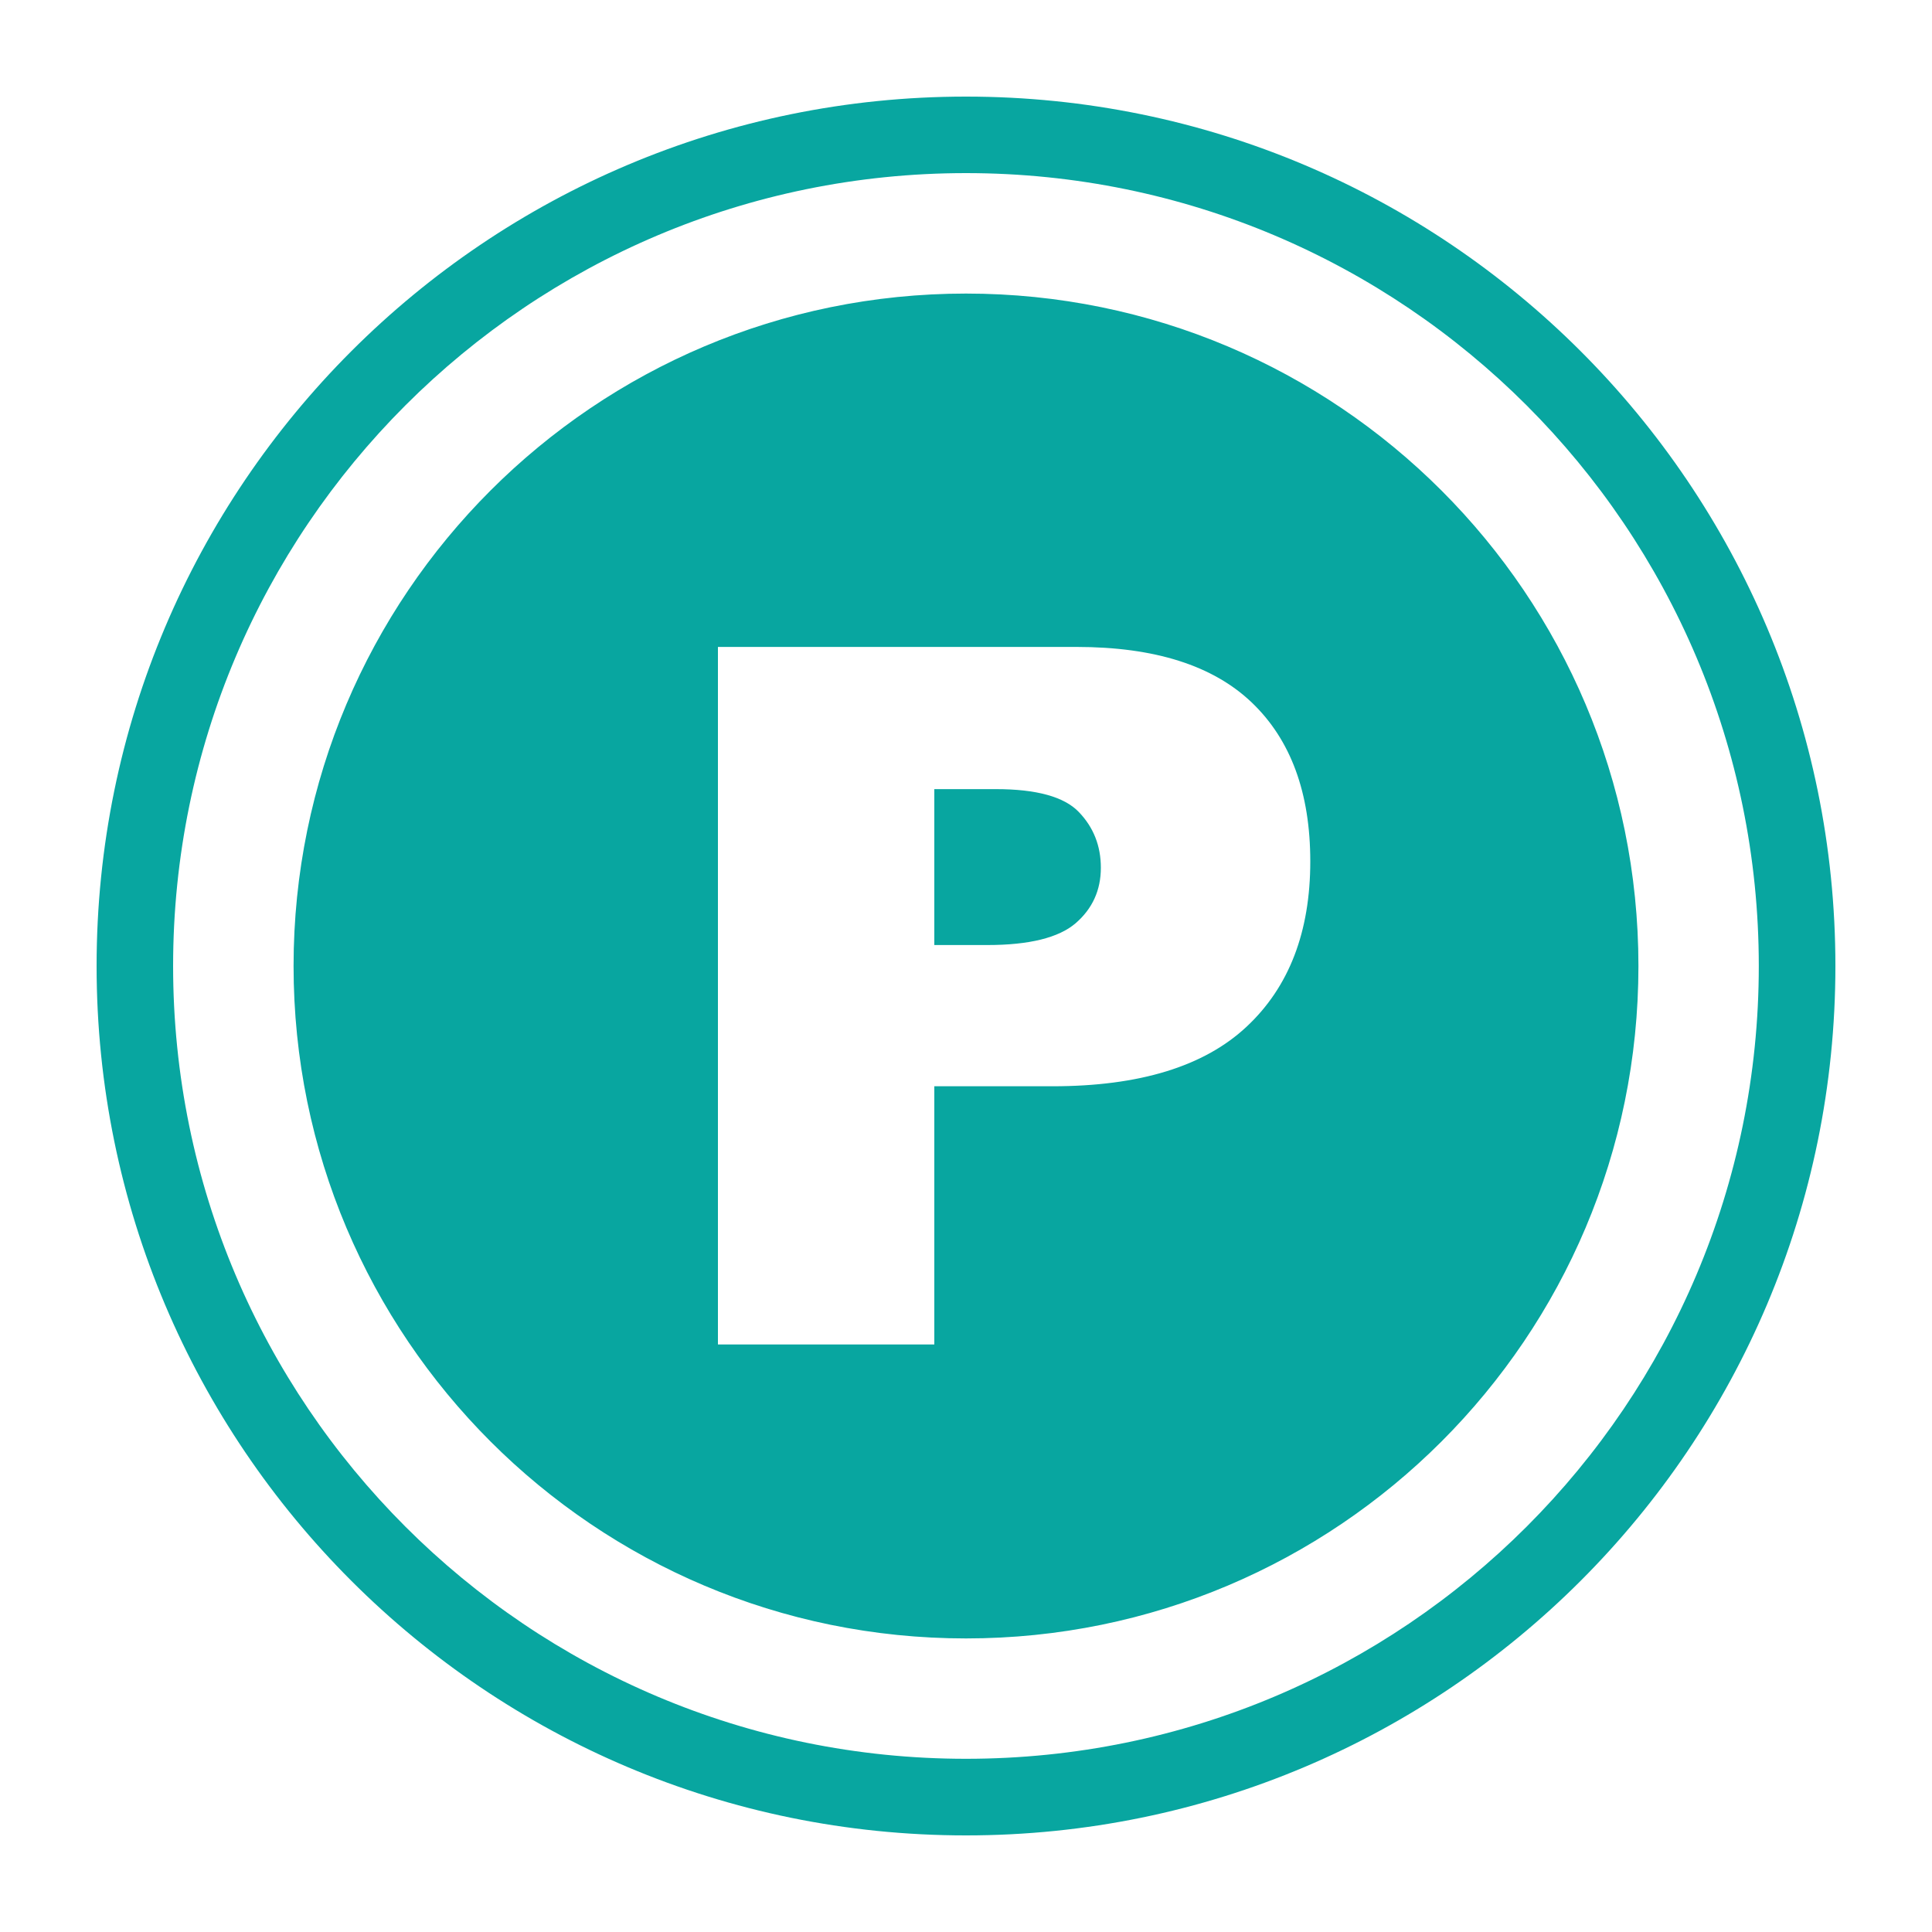
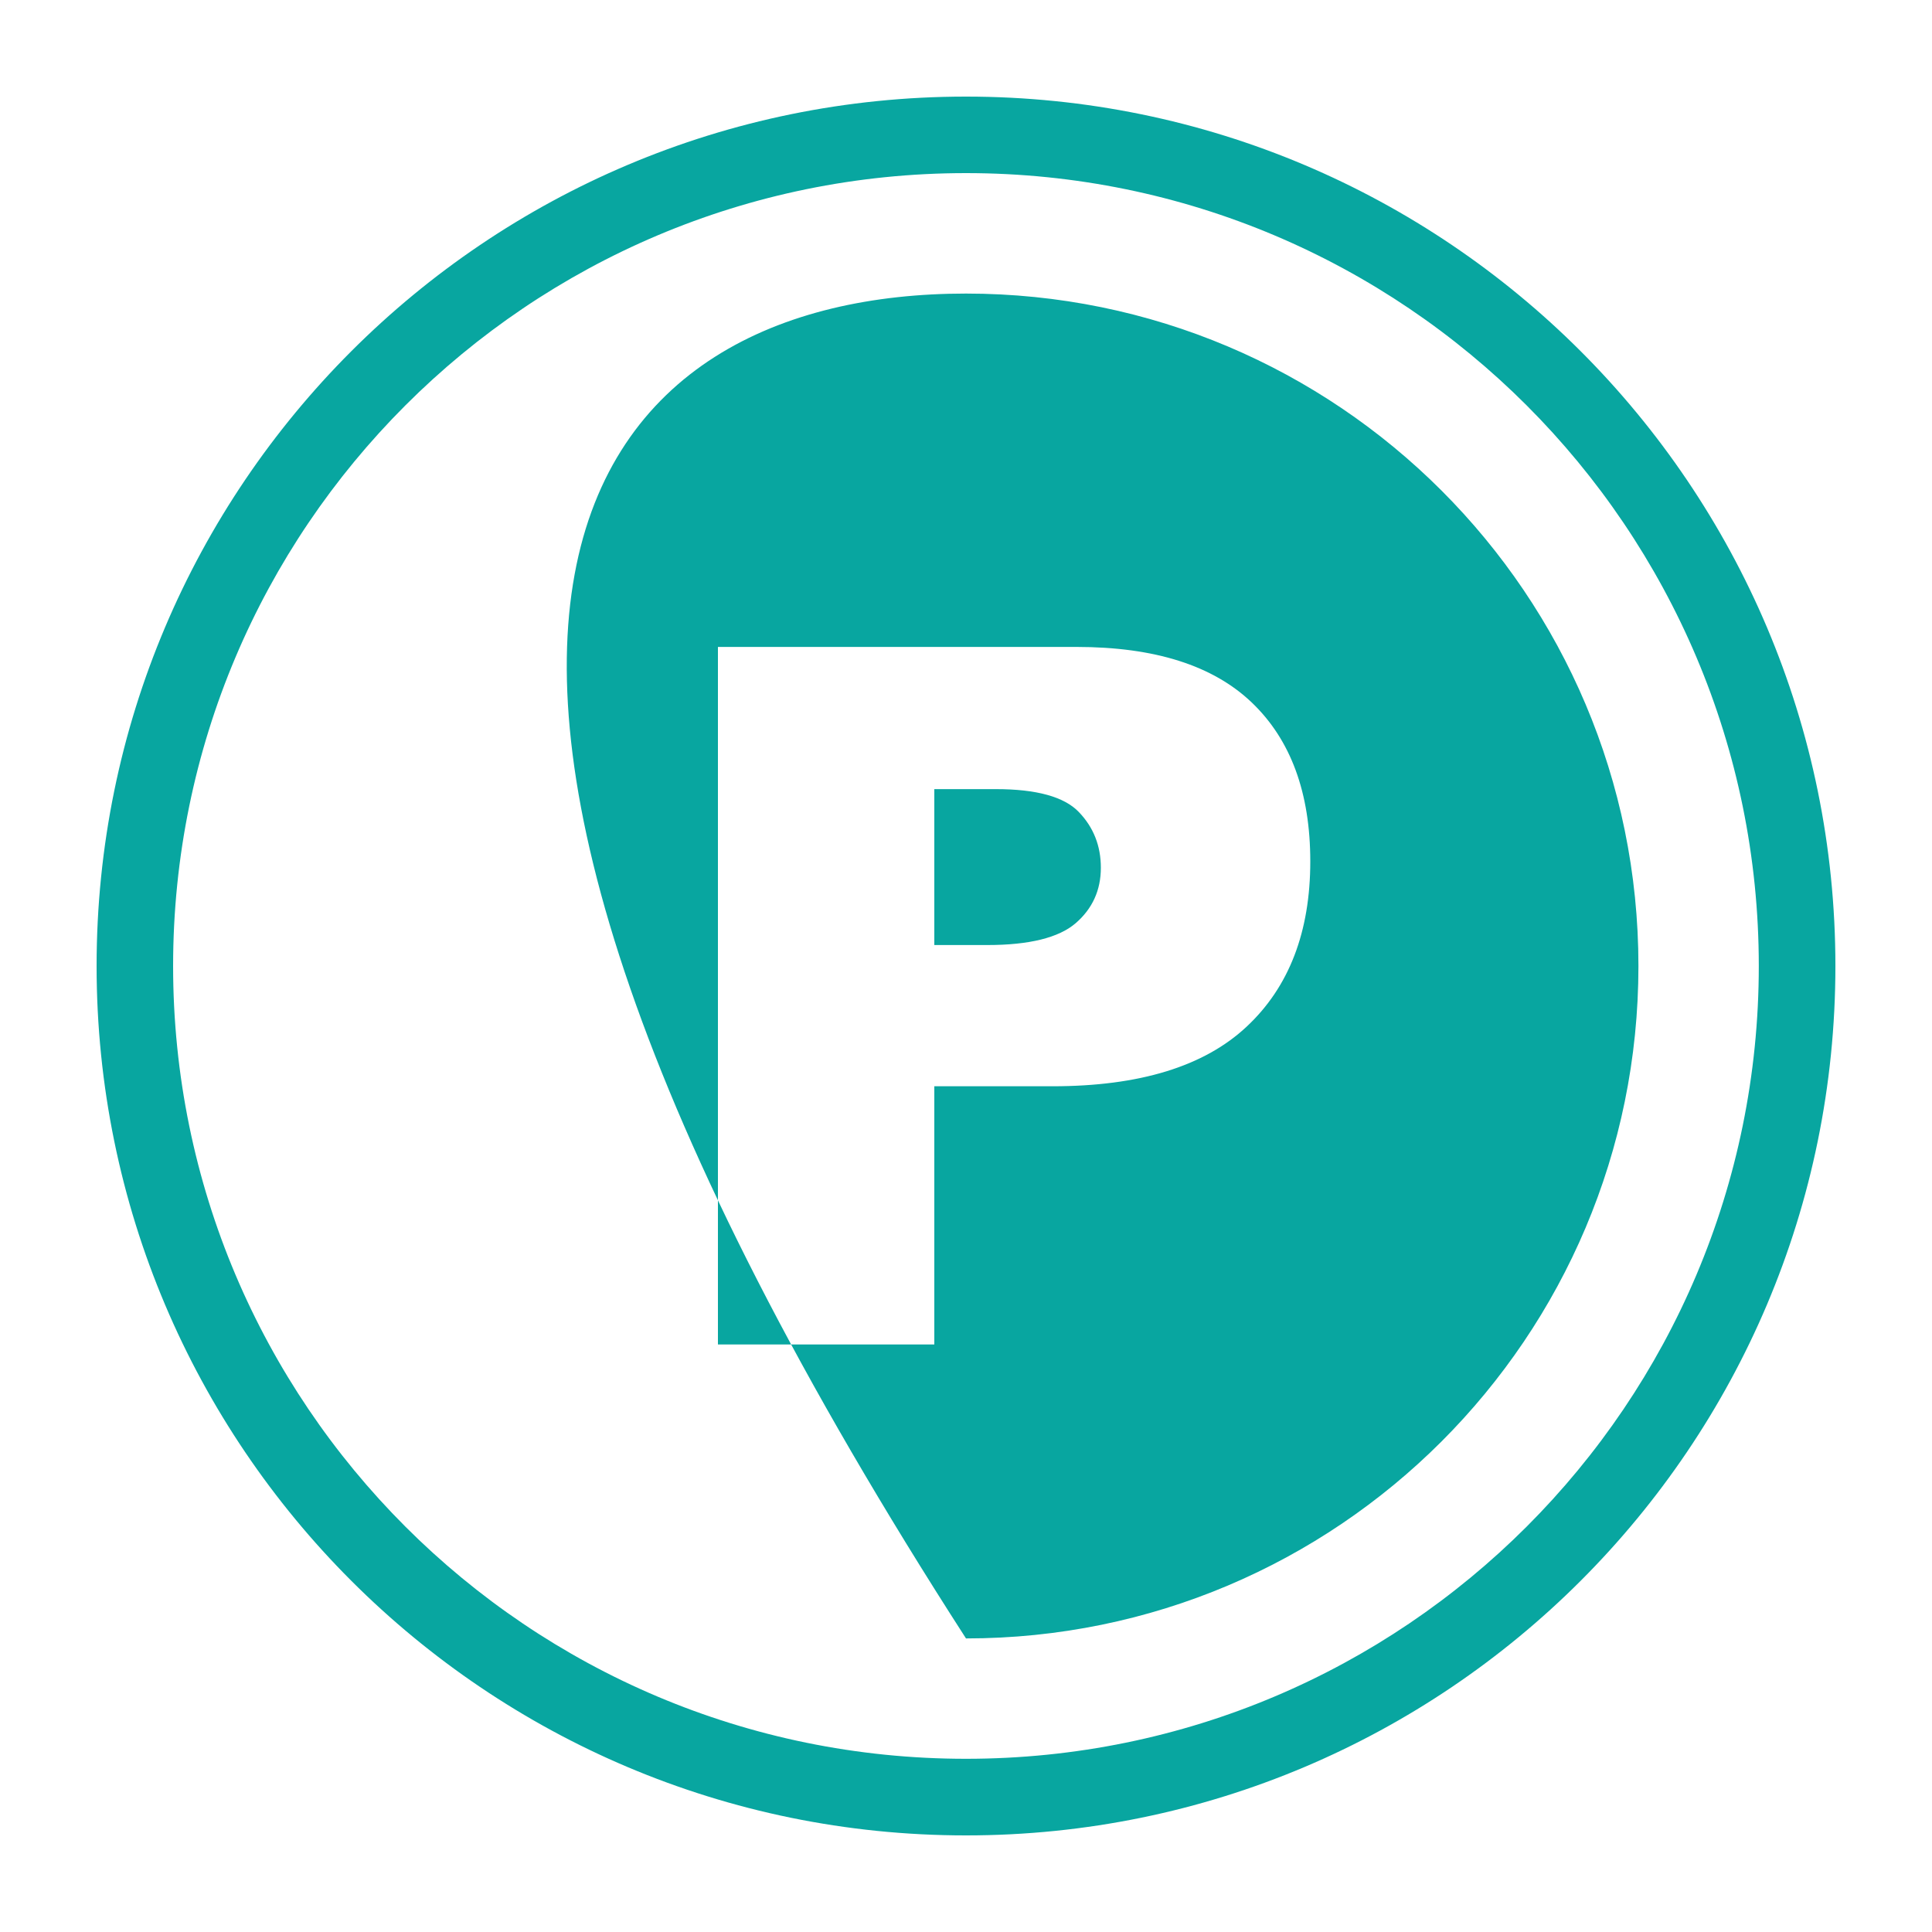
<svg xmlns="http://www.w3.org/2000/svg" width="20" height="20" viewBox="0 0 20 20" fill="none">
-   <path fill-rule="evenodd" clip-rule="evenodd" d="M10 1C14.97 1 19 5.03 19 10C19 14.97 14.97 19 10 19C5.03 19 1 14.97 1 10C1 5.03 5.03 1 10 1ZM7.432 6.697H11.144C11.953 6.697 12.558 6.889 12.96 7.274C13.362 7.659 13.564 8.207 13.564 8.917C13.564 9.647 13.344 10.218 12.905 10.628C12.465 11.04 11.794 11.245 10.895 11.245H9.672V13.918H7.432V6.697ZM9.672 9.783H10.221C10.655 9.783 10.96 9.707 11.134 9.558C11.308 9.408 11.396 9.216 11.396 8.983C11.396 8.756 11.32 8.564 11.168 8.406C11.017 8.248 10.729 8.169 10.31 8.169H9.672V9.783ZM10 3.039C13.844 3.039 16.961 6.155 16.961 10C16.961 13.845 13.845 16.961 10 16.961C6.156 16.961 3.039 13.845 3.039 10C3.039 6.155 6.156 3.039 10 3.039ZM10 1.792C14.532 1.792 18.207 5.466 18.207 10C18.207 14.534 14.534 18.207 10 18.207C5.466 18.207 1.792 14.532 1.792 10C1.792 5.468 5.468 1.792 10 1.792Z" fill="#08A6A0" />
+   <path fill-rule="evenodd" clip-rule="evenodd" d="M10 1C14.97 1 19 5.03 19 10C19 14.97 14.97 19 10 19C5.03 19 1 14.97 1 10C1 5.03 5.03 1 10 1ZM7.432 6.697H11.144C11.953 6.697 12.558 6.889 12.96 7.274C13.362 7.659 13.564 8.207 13.564 8.917C13.564 9.647 13.344 10.218 12.905 10.628C12.465 11.04 11.794 11.245 10.895 11.245H9.672V13.918H7.432V6.697ZM9.672 9.783H10.221C10.655 9.783 10.96 9.707 11.134 9.558C11.308 9.408 11.396 9.216 11.396 8.983C11.396 8.756 11.32 8.564 11.168 8.406C11.017 8.248 10.729 8.169 10.31 8.169H9.672V9.783ZM10 3.039C13.844 3.039 16.961 6.155 16.961 10C16.961 13.845 13.845 16.961 10 16.961C3.039 6.155 6.156 3.039 10 3.039ZM10 1.792C14.532 1.792 18.207 5.466 18.207 10C18.207 14.534 14.534 18.207 10 18.207C5.466 18.207 1.792 14.532 1.792 10C1.792 5.468 5.468 1.792 10 1.792Z" fill="#08A6A0" />
</svg>